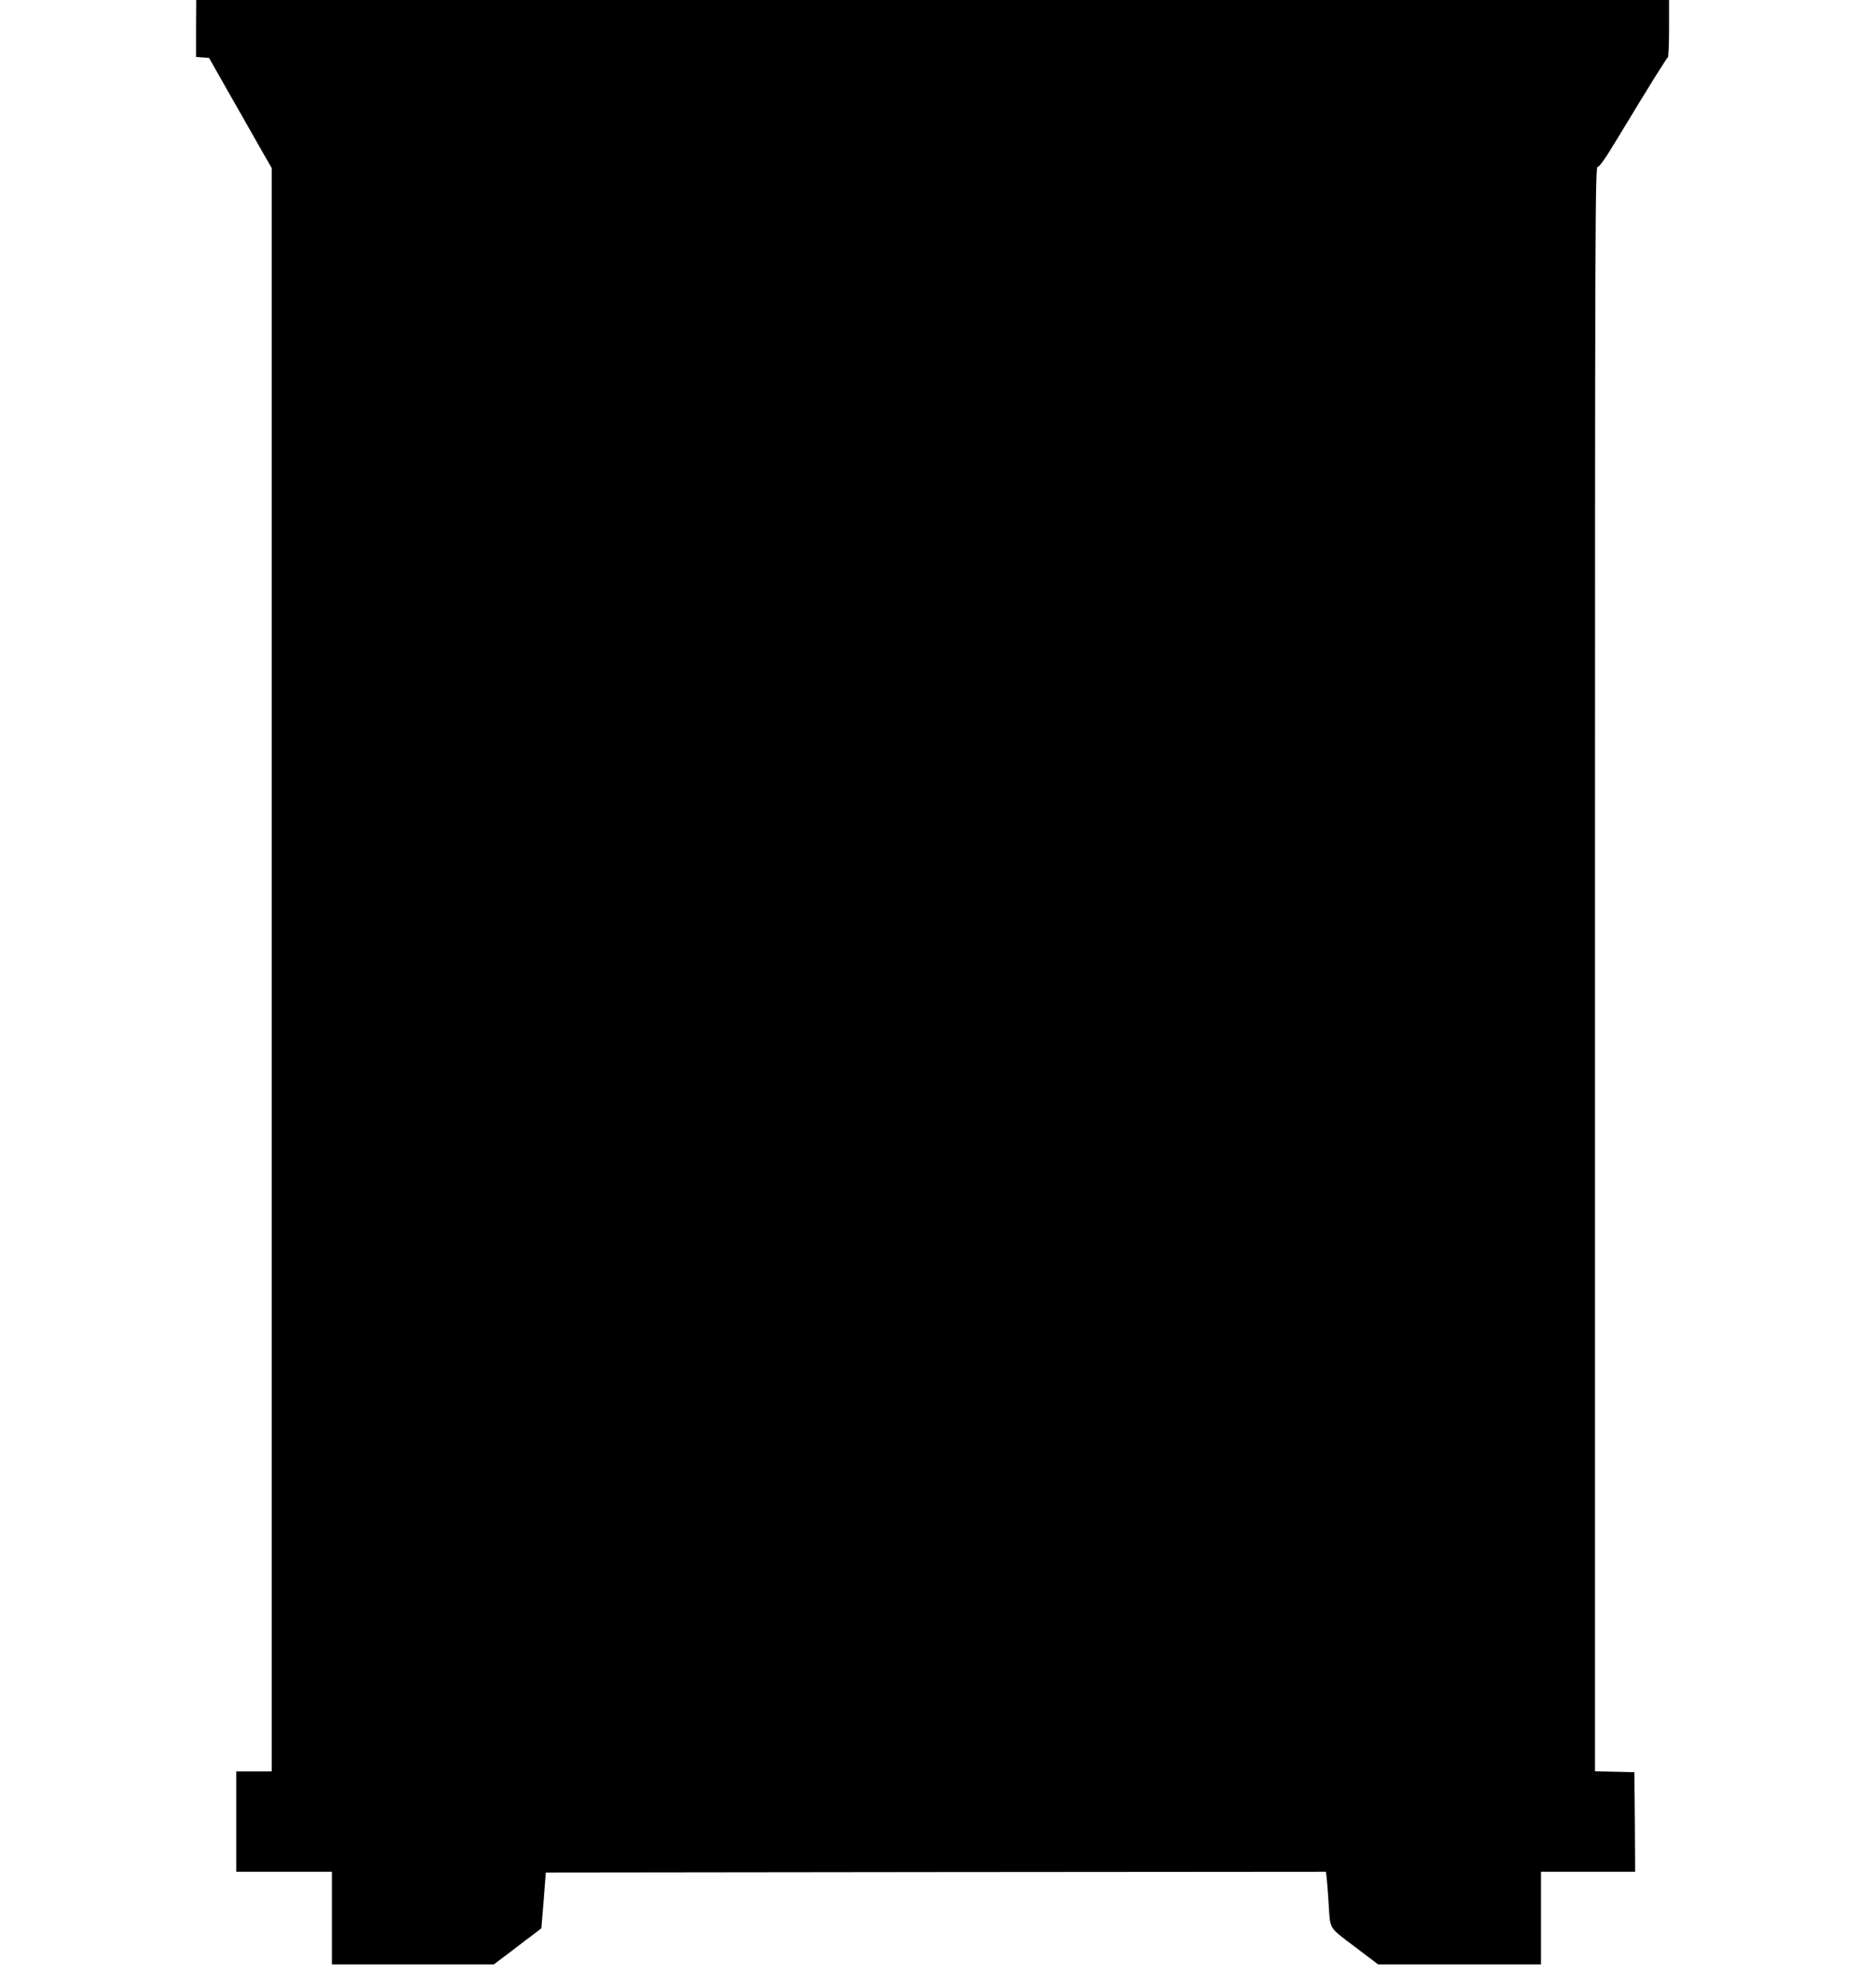
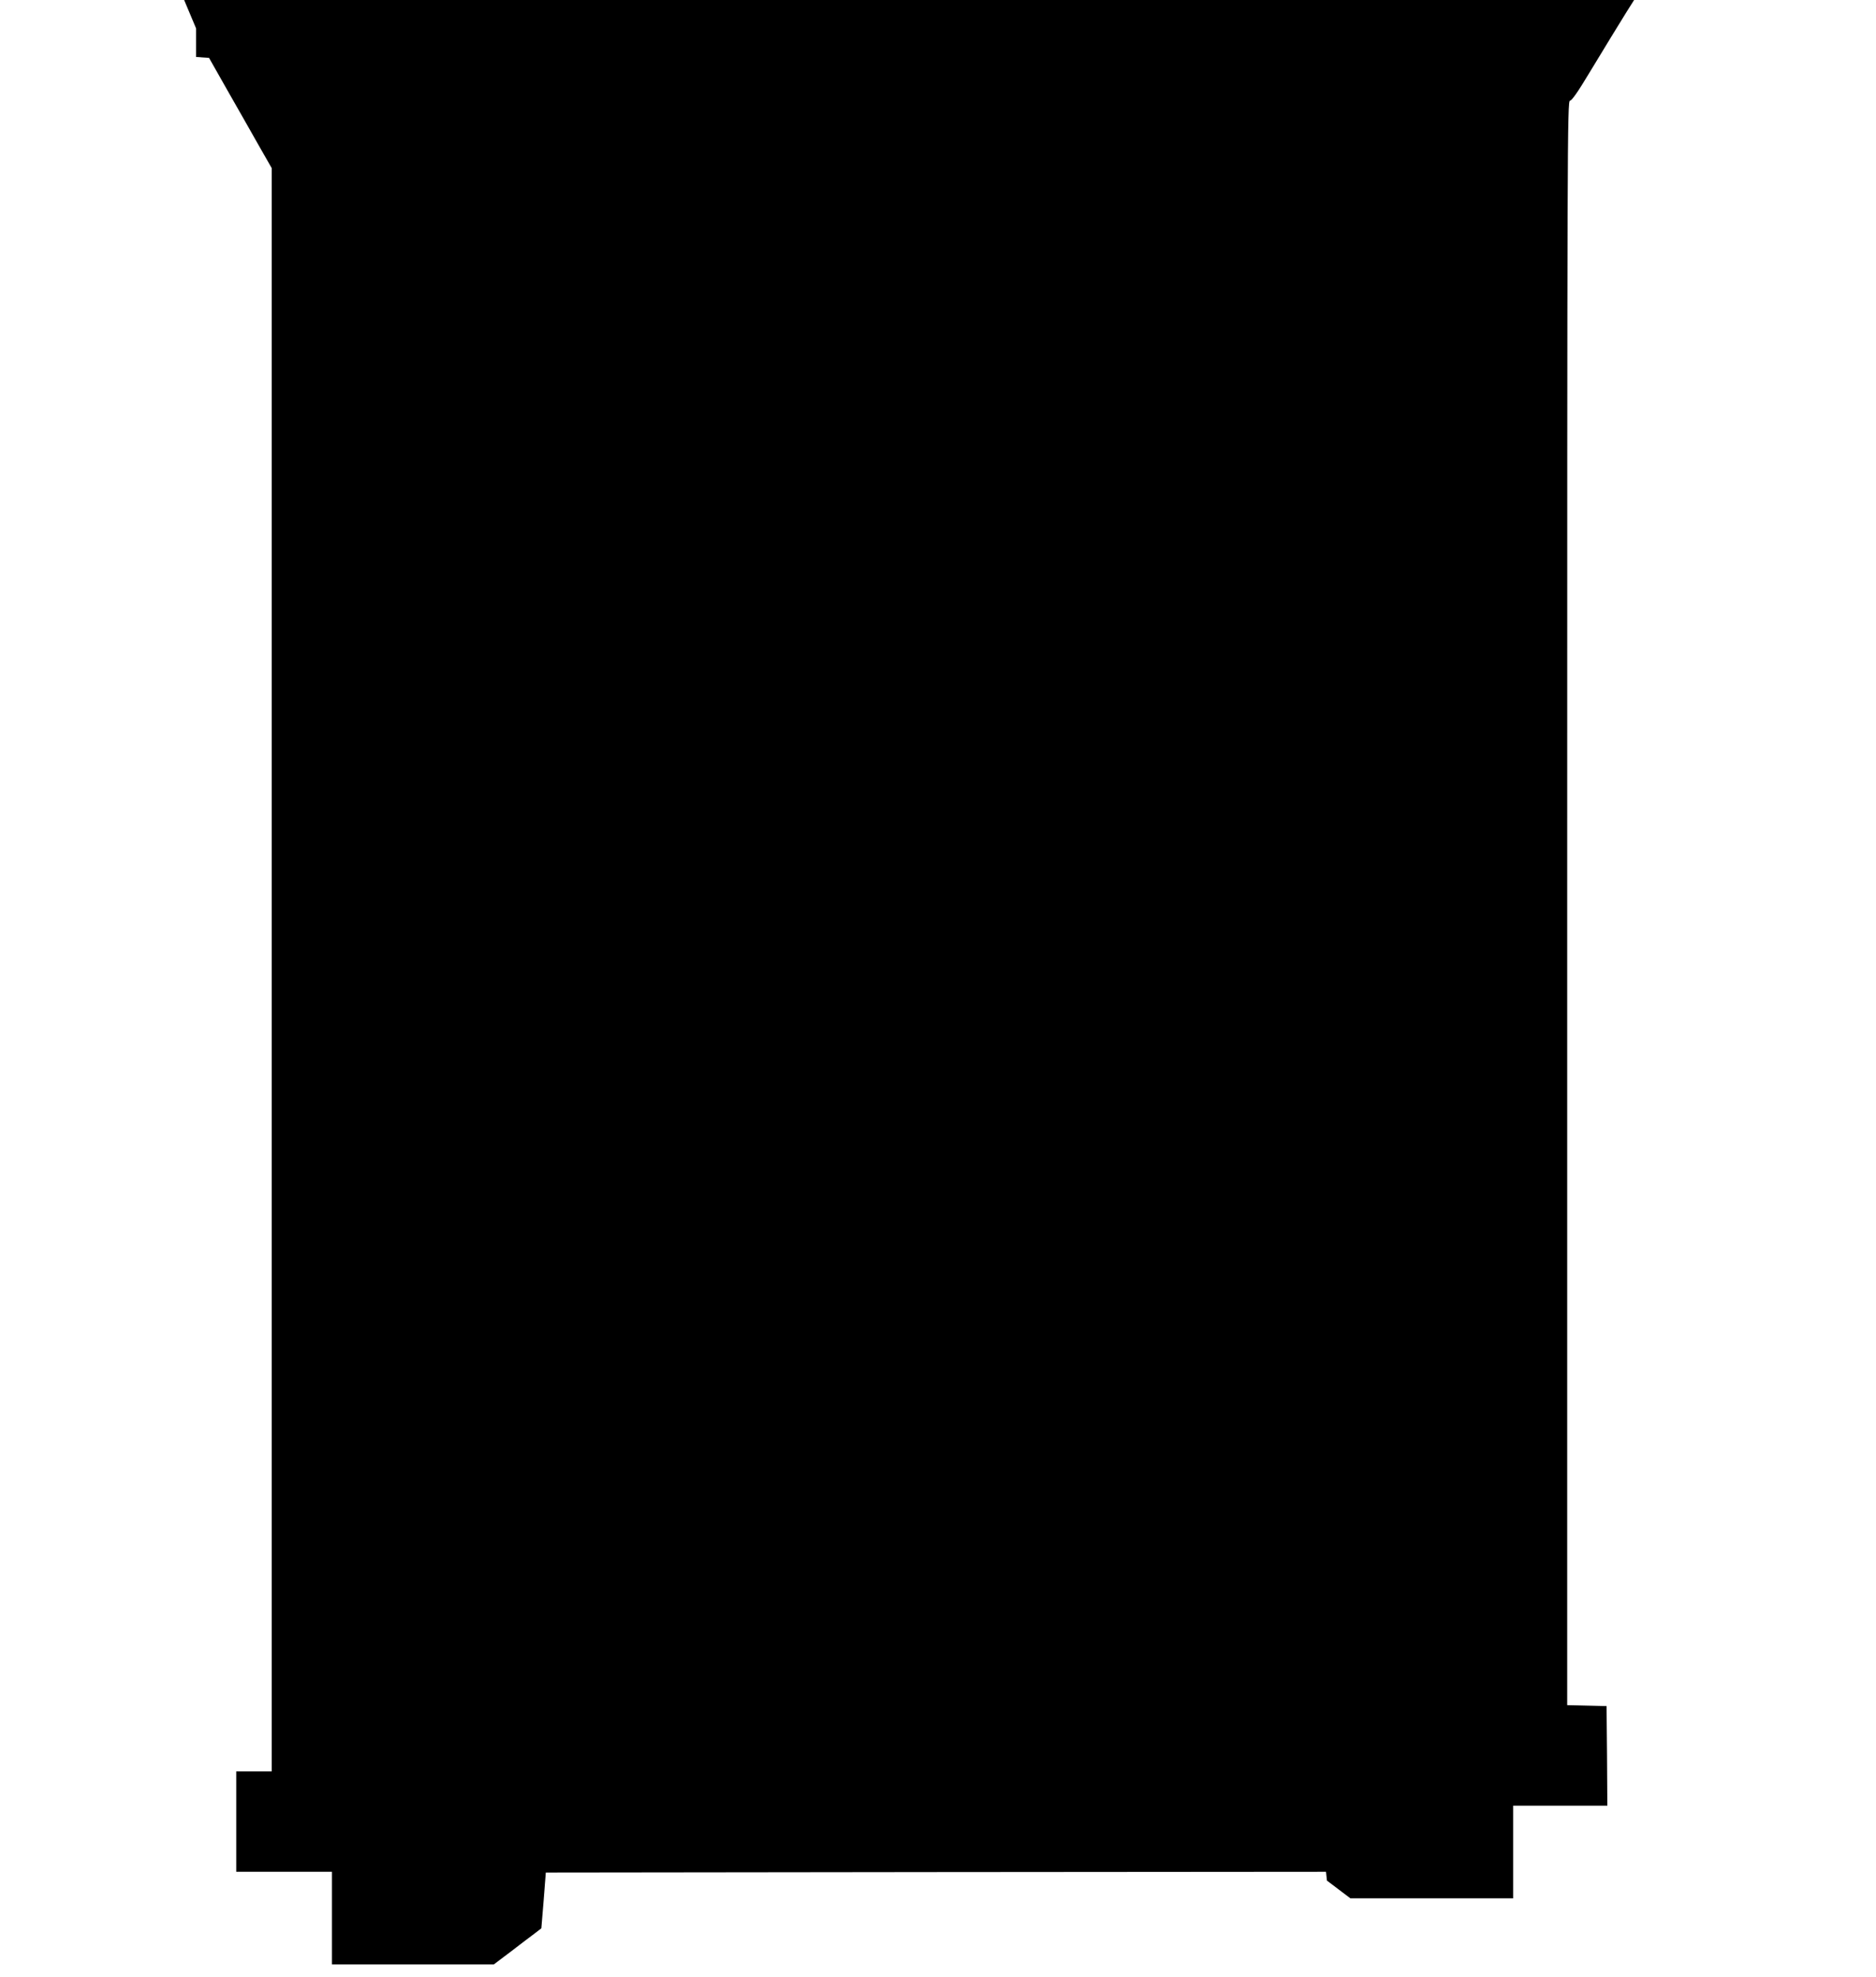
<svg xmlns="http://www.w3.org/2000/svg" version="1.0" width="1215pt" height="1280pt" viewBox="0 0 1215 1280" preserveAspectRatio="xMidYMid meet">
  <g transform="translate(0,1280) scale(0.1,-0.1)" fill="#000000" stroke="none">
-     <path d="M1270 12616 l0 -185 42 -3 42 -3 119 -210 c66 -115 157 -276 203 -357 l84 -147 0 -5191 0 -5190 -115 0 -115 0 0 -325 0 -325 310 0 310 0 0 -300 0 -300 524 0 524 0 114 86 c62 48 131 100 154 117 l40 31 15 181 14 180 2527 3 2526 2 6 -57 c3 -32 8 -98 11 -148 11 -172 -3 -150 169 -280 l152 -115 527 0 527 0 0 300 0 300 305 0 305 0 -2 323 -3 322 -127 3 -128 3 0 5194 c0 4941 1 5195 18 5195 11 0 51 56 121 173 225 371 325 532 333 535 4 2 8 87 8 188 l0 184 -4770 0 -4769 0 -1 -184z" />
+     <path d="M1270 12616 l0 -185 42 -3 42 -3 119 -210 c66 -115 157 -276 203 -357 l84 -147 0 -5191 0 -5190 -115 0 -115 0 0 -325 0 -325 310 0 310 0 0 -300 0 -300 524 0 524 0 114 86 c62 48 131 100 154 117 l40 31 15 181 14 180 2527 3 2526 2 6 -57 l152 -115 527 0 527 0 0 300 0 300 305 0 305 0 -2 323 -3 322 -127 3 -128 3 0 5194 c0 4941 1 5195 18 5195 11 0 51 56 121 173 225 371 325 532 333 535 4 2 8 87 8 188 l0 184 -4770 0 -4769 0 -1 -184z" />
  </g>
</svg>